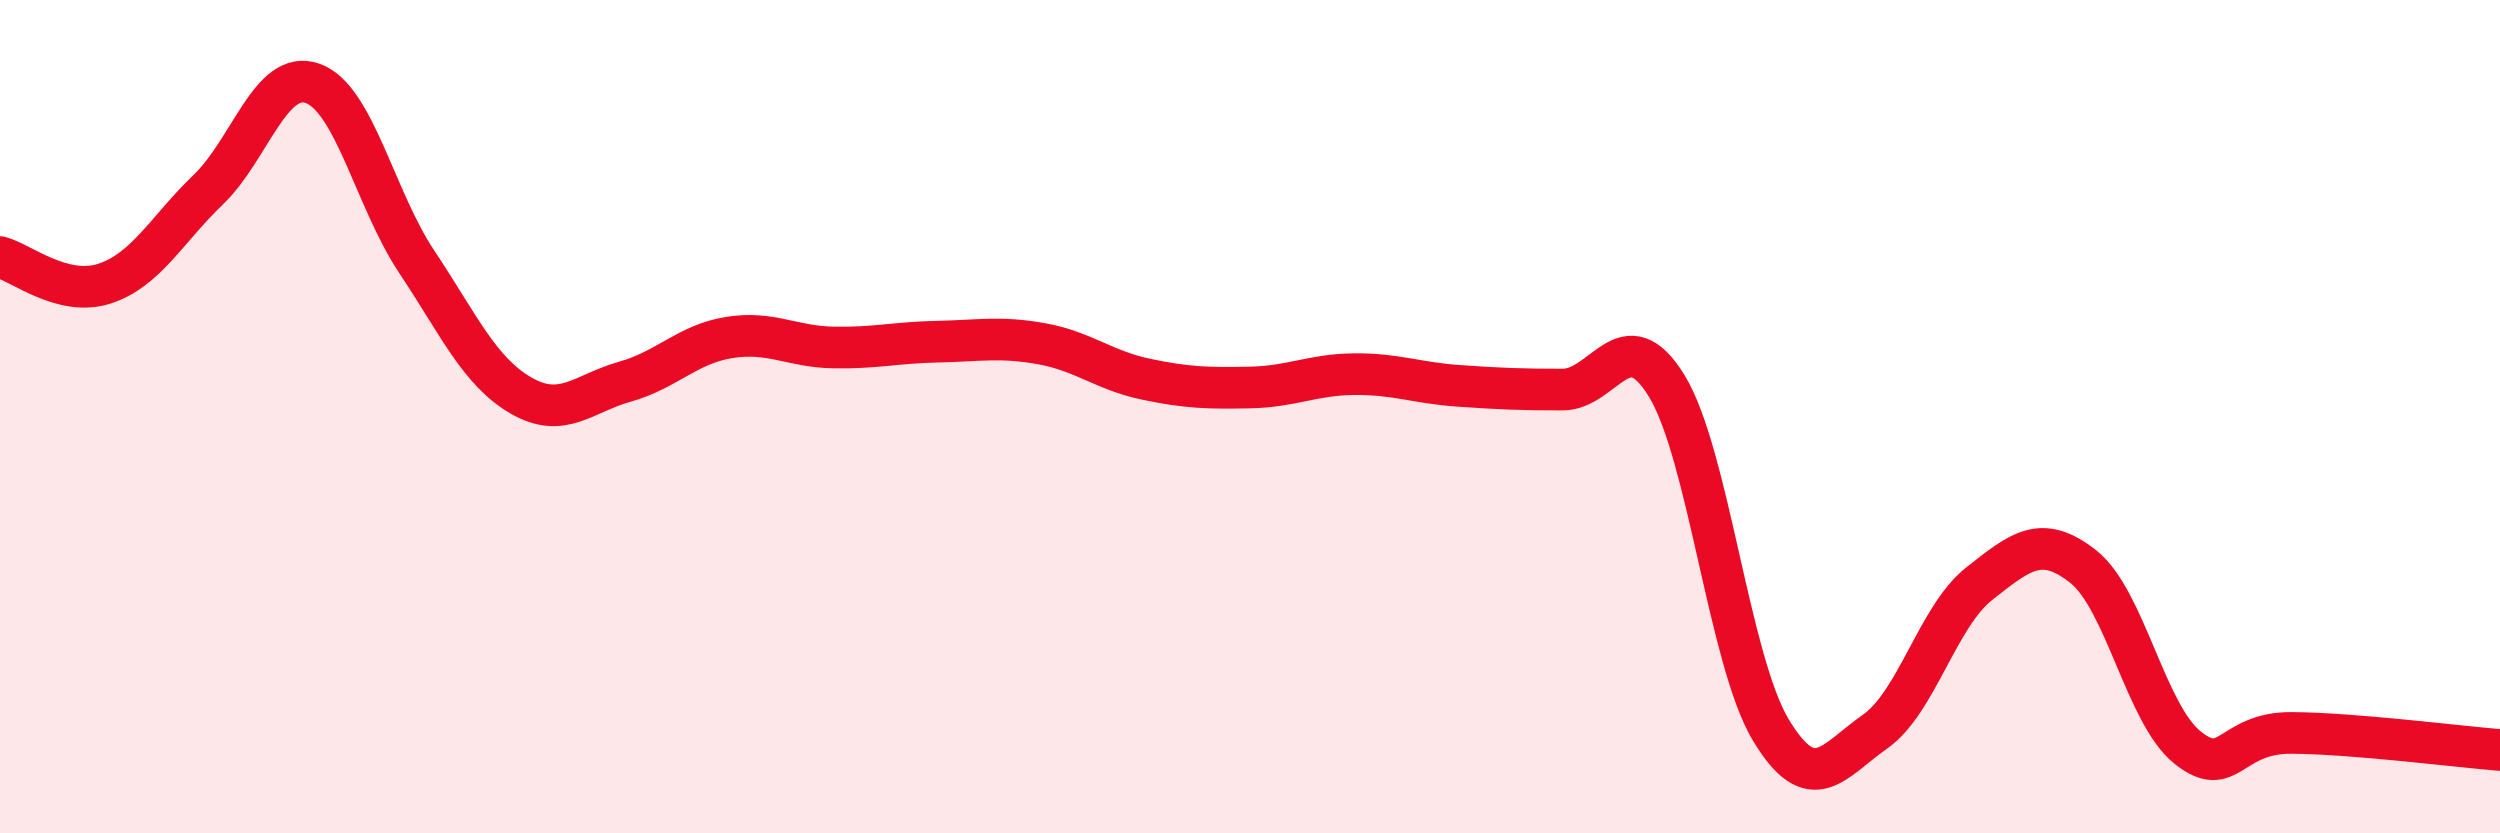
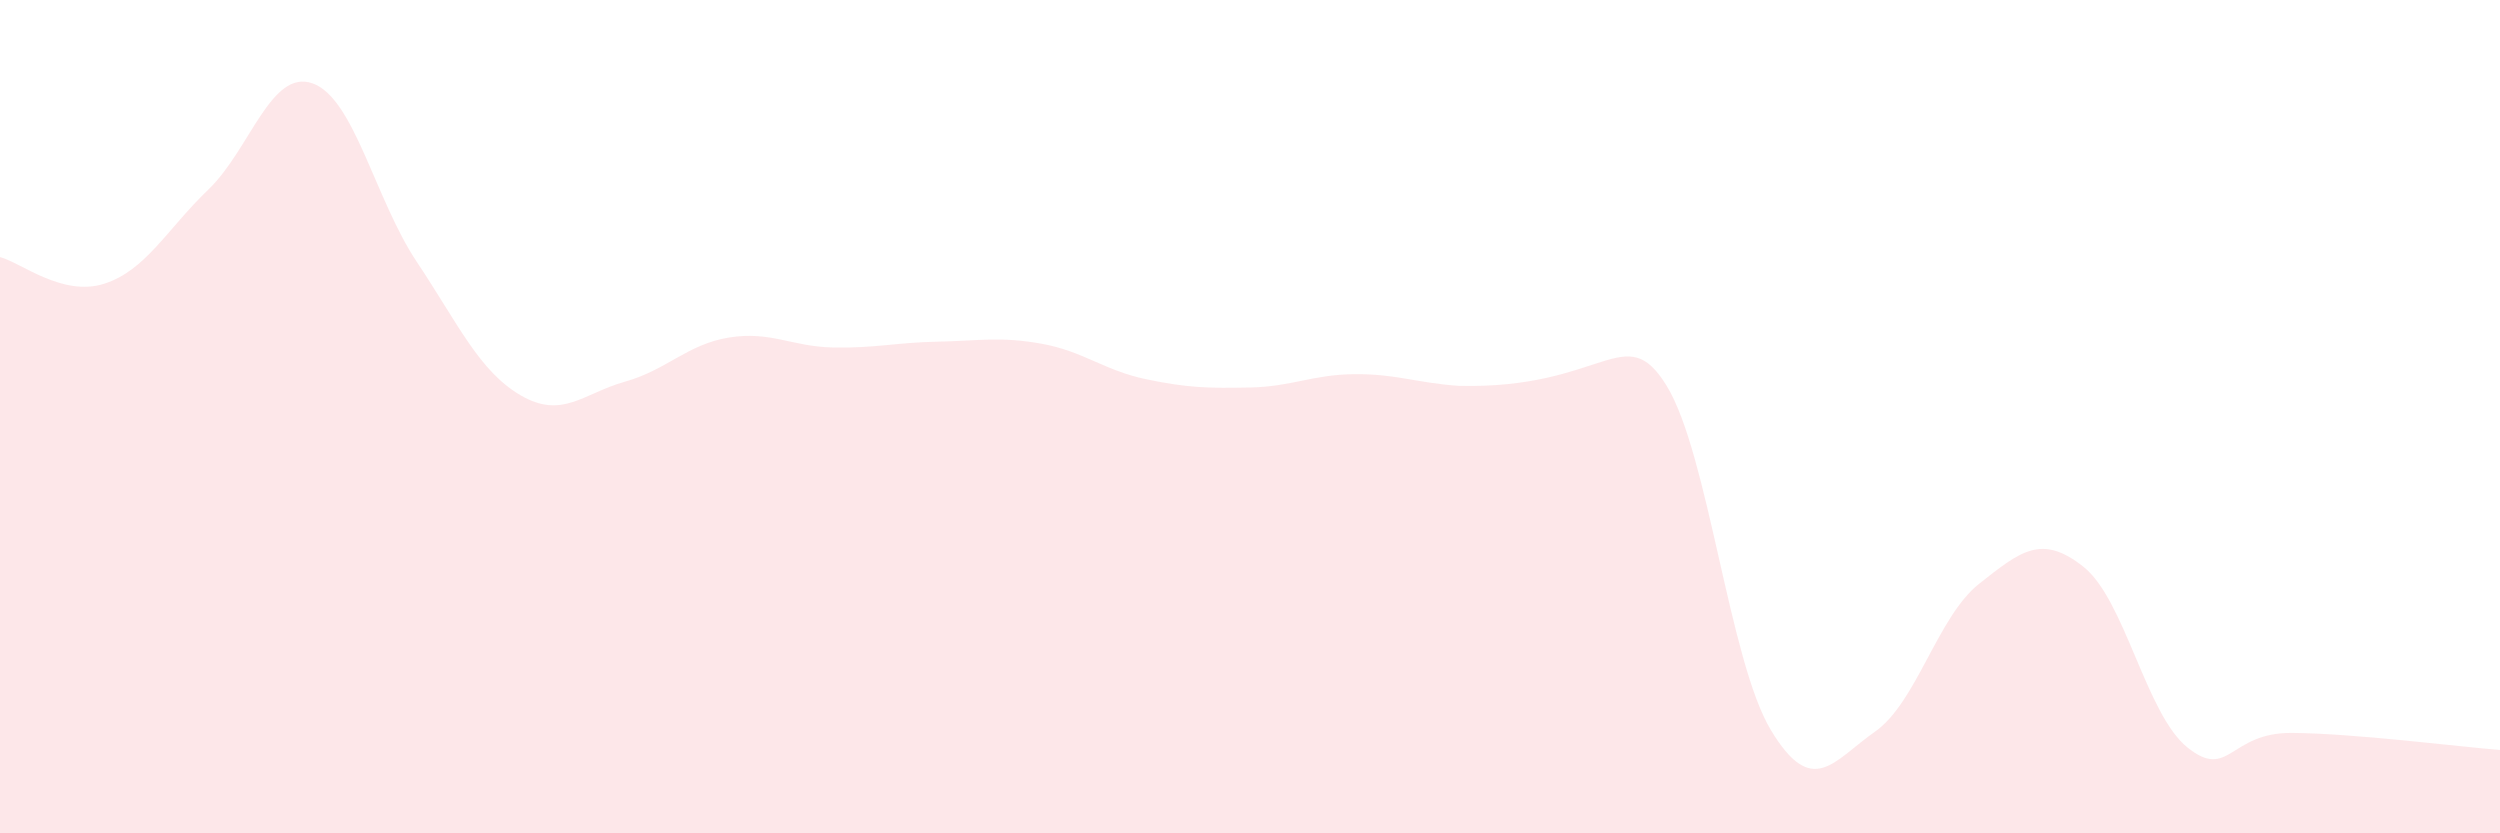
<svg xmlns="http://www.w3.org/2000/svg" width="60" height="20" viewBox="0 0 60 20">
-   <path d="M 0,6.17 C 0.5,6.3 1.5,7.13 2.5,6.81 C 3.5,6.49 4,5.51 5,4.55 C 6,3.59 6.5,1.65 7.5,2 C 8.5,2.35 9,4.78 10,6.28 C 11,7.78 11.5,8.91 12.5,9.49 C 13.5,10.07 14,9.44 15,9.16 C 16,8.88 16.5,8.26 17.5,8.1 C 18.5,7.94 19,8.32 20,8.34 C 21,8.36 21.5,8.22 22.5,8.2 C 23.5,8.18 24,8.07 25,8.25 C 26,8.43 26.5,8.89 27.5,9.1 C 28.5,9.31 29,9.32 30,9.3 C 31,9.28 31.5,8.99 32.5,8.98 C 33.5,8.97 34,9.19 35,9.26 C 36,9.33 36.5,9.35 37.5,9.35 C 38.5,9.35 39,7.63 40,9.26 C 41,10.89 41.5,15.86 42.5,17.52 C 43.5,19.18 44,18.26 45,17.56 C 46,16.86 46.5,14.8 47.5,14.01 C 48.5,13.22 49,12.81 50,13.6 C 51,14.39 51.5,17.14 52.5,17.94 C 53.5,18.74 53.5,17.58 55,17.59 C 56.5,17.6 59,17.92 60,18L60 20L0 20Z" fill="#EB0A25" opacity="0.1" stroke-linecap="round" stroke-linejoin="round" />
-   <path d="M 0,6.17 C 0.5,6.3 1.5,7.13 2.5,6.81 C 3.5,6.49 4,5.51 5,4.55 C 6,3.59 6.5,1.65 7.5,2 C 8.5,2.35 9,4.78 10,6.28 C 11,7.78 11.5,8.91 12.5,9.49 C 13.5,10.07 14,9.44 15,9.16 C 16,8.88 16.5,8.26 17.5,8.1 C 18.5,7.94 19,8.32 20,8.34 C 21,8.36 21.5,8.22 22.5,8.2 C 23.5,8.18 24,8.07 25,8.25 C 26,8.43 26.5,8.89 27.5,9.1 C 28.5,9.31 29,9.32 30,9.3 C 31,9.28 31.5,8.99 32.5,8.98 C 33.5,8.97 34,9.19 35,9.26 C 36,9.33 36.5,9.35 37.5,9.35 C 38.5,9.35 39,7.63 40,9.26 C 41,10.89 41.5,15.86 42.5,17.52 C 43.5,19.18 44,18.26 45,17.56 C 46,16.86 46.5,14.8 47.5,14.01 C 48.5,13.22 49,12.81 50,13.6 C 51,14.39 51.5,17.14 52.5,17.94 C 53.5,18.74 53.5,17.58 55,17.59 C 56.5,17.6 59,17.92 60,18" stroke="#EB0A25" stroke-width="1" fill="none" stroke-linecap="round" stroke-linejoin="round" />
+   <path d="M 0,6.17 C 0.5,6.3 1.5,7.13 2.5,6.81 C 3.5,6.49 4,5.51 5,4.55 C 6,3.59 6.5,1.65 7.5,2 C 8.5,2.35 9,4.78 10,6.28 C 11,7.78 11.5,8.91 12.5,9.49 C 13.5,10.07 14,9.44 15,9.16 C 16,8.88 16.5,8.26 17.5,8.1 C 18.5,7.94 19,8.32 20,8.34 C 21,8.36 21.5,8.22 22.5,8.2 C 23.5,8.18 24,8.07 25,8.25 C 26,8.43 26.5,8.89 27.5,9.1 C 28.5,9.31 29,9.32 30,9.3 C 31,9.28 31.5,8.99 32.5,8.98 C 33.5,8.97 34,9.19 35,9.26 C 38.5,9.35 39,7.63 40,9.26 C 41,10.89 41.5,15.86 42.5,17.52 C 43.5,19.18 44,18.26 45,17.56 C 46,16.86 46.5,14.8 47.5,14.01 C 48.5,13.22 49,12.81 50,13.6 C 51,14.39 51.5,17.14 52.5,17.94 C 53.5,18.74 53.5,17.58 55,17.59 C 56.5,17.6 59,17.92 60,18L60 20L0 20Z" fill="#EB0A25" opacity="0.1" stroke-linecap="round" stroke-linejoin="round" />
</svg>